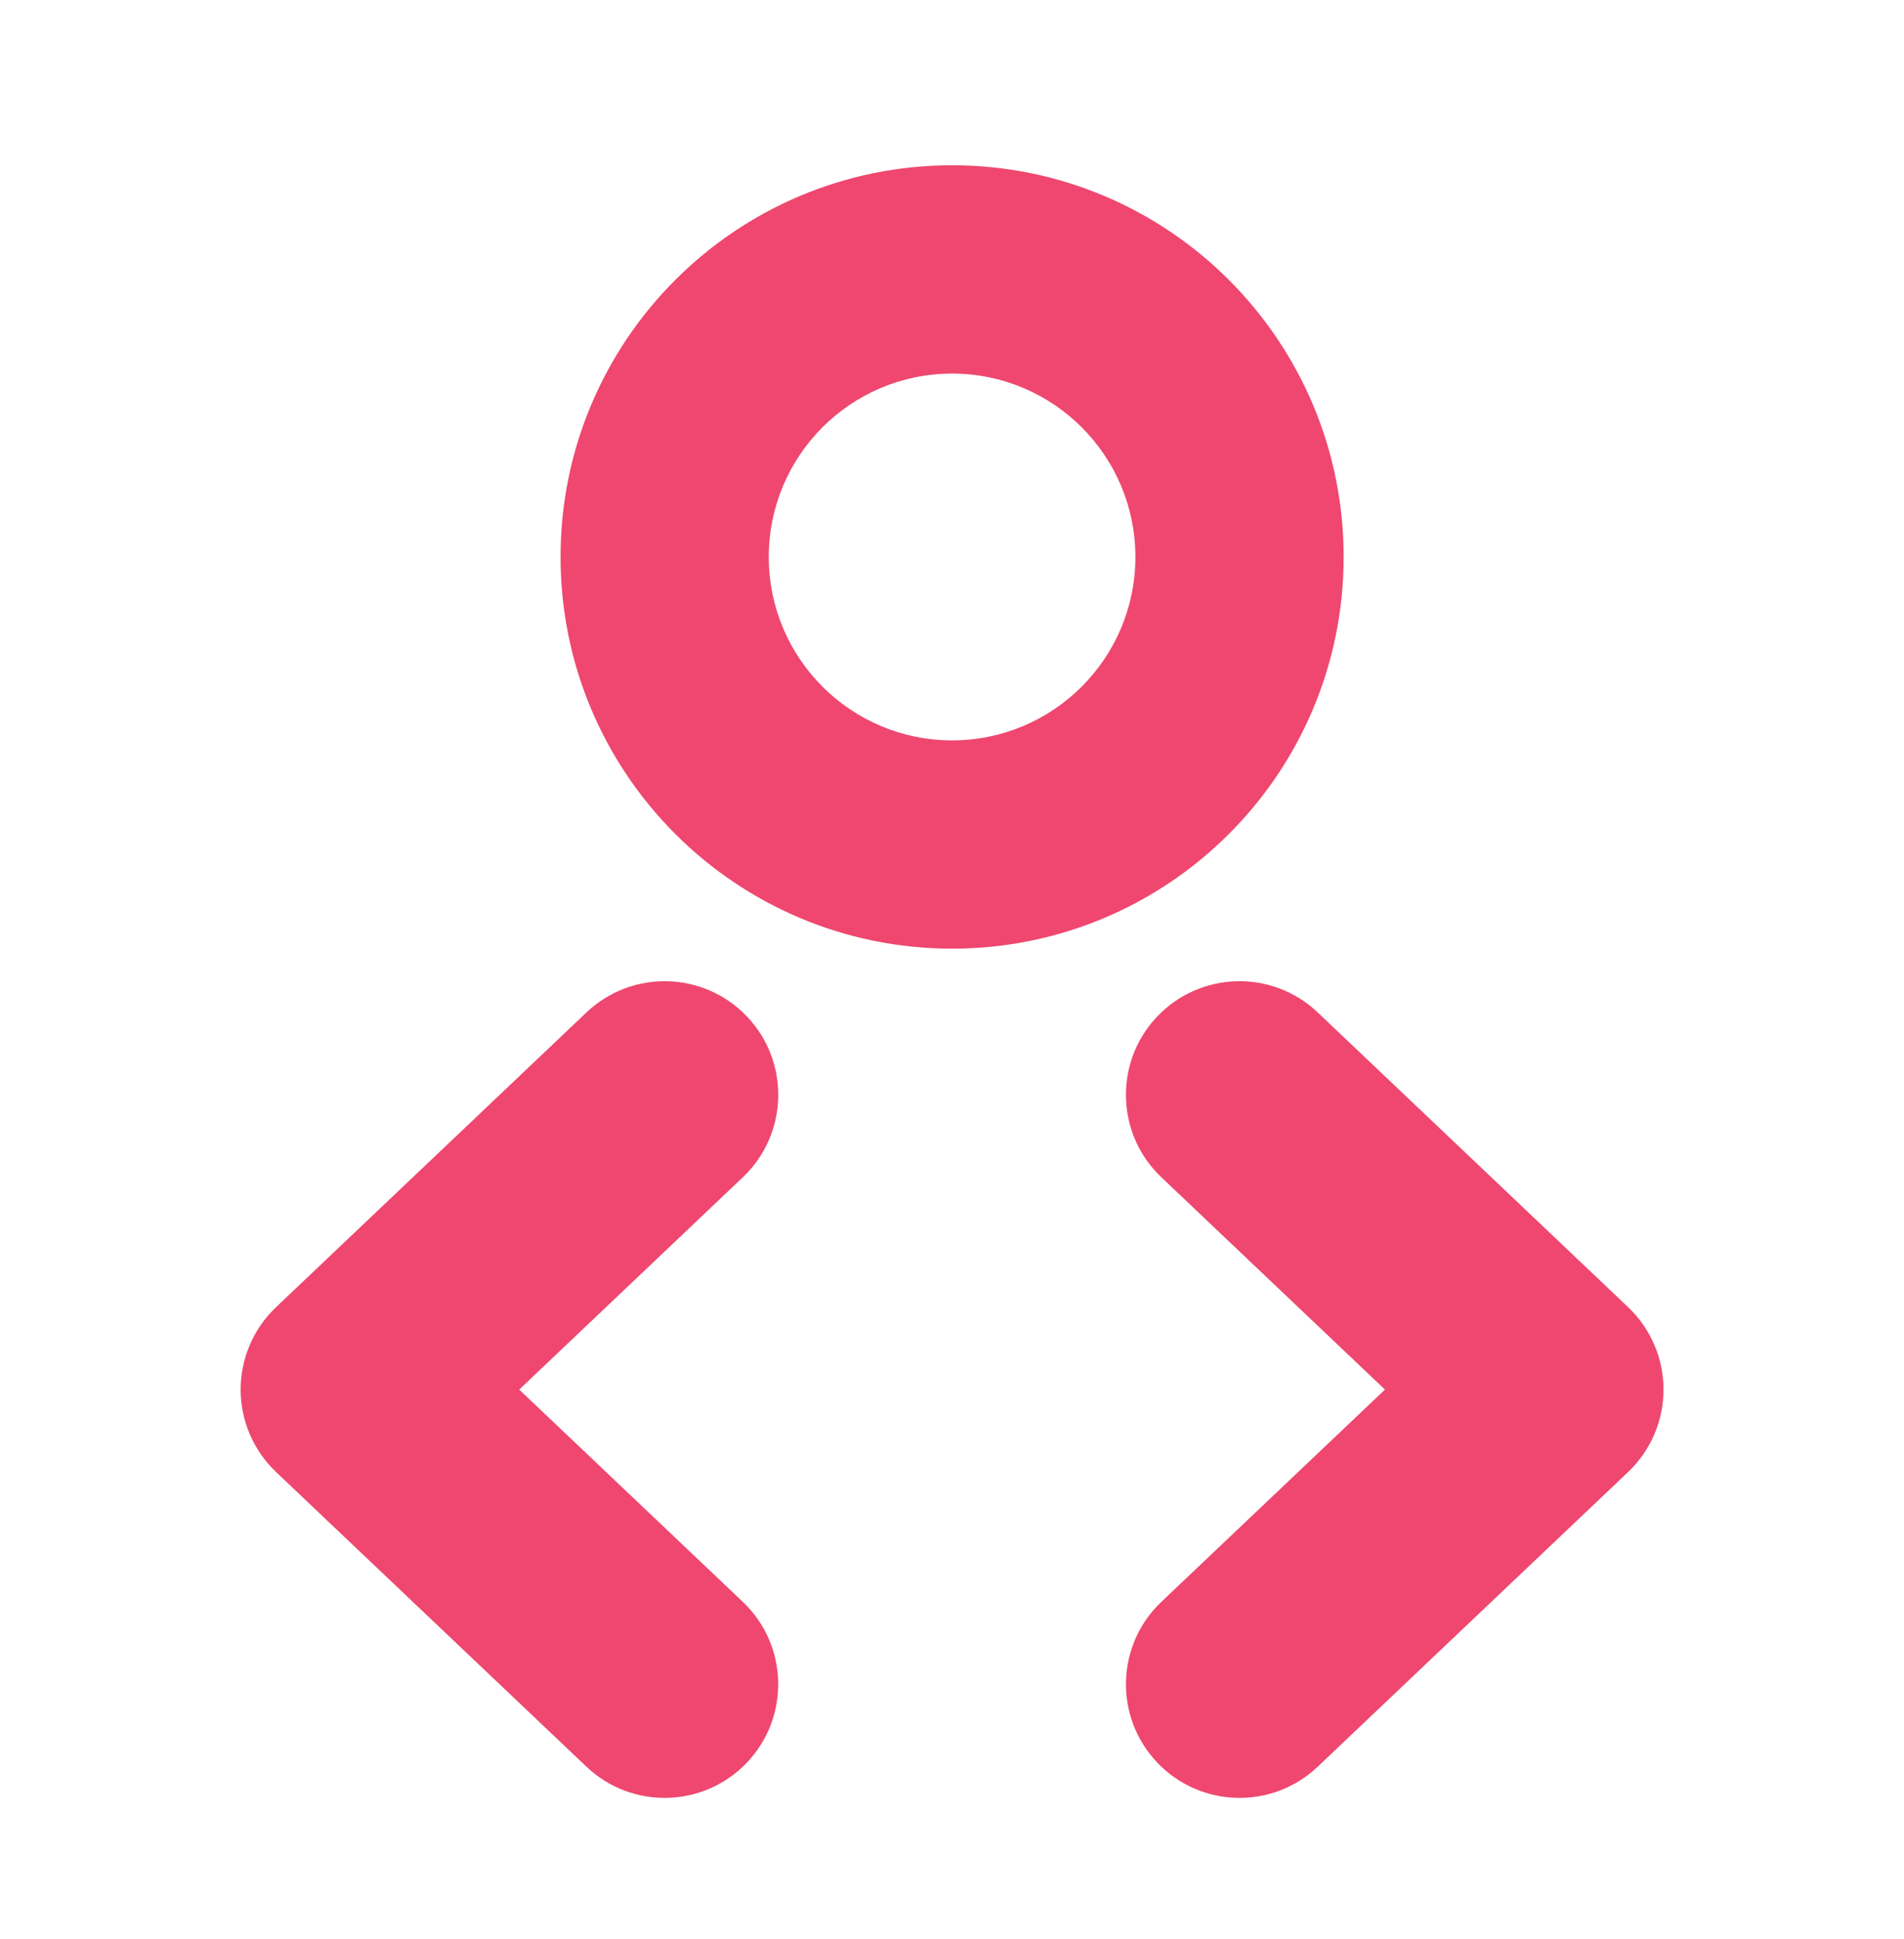
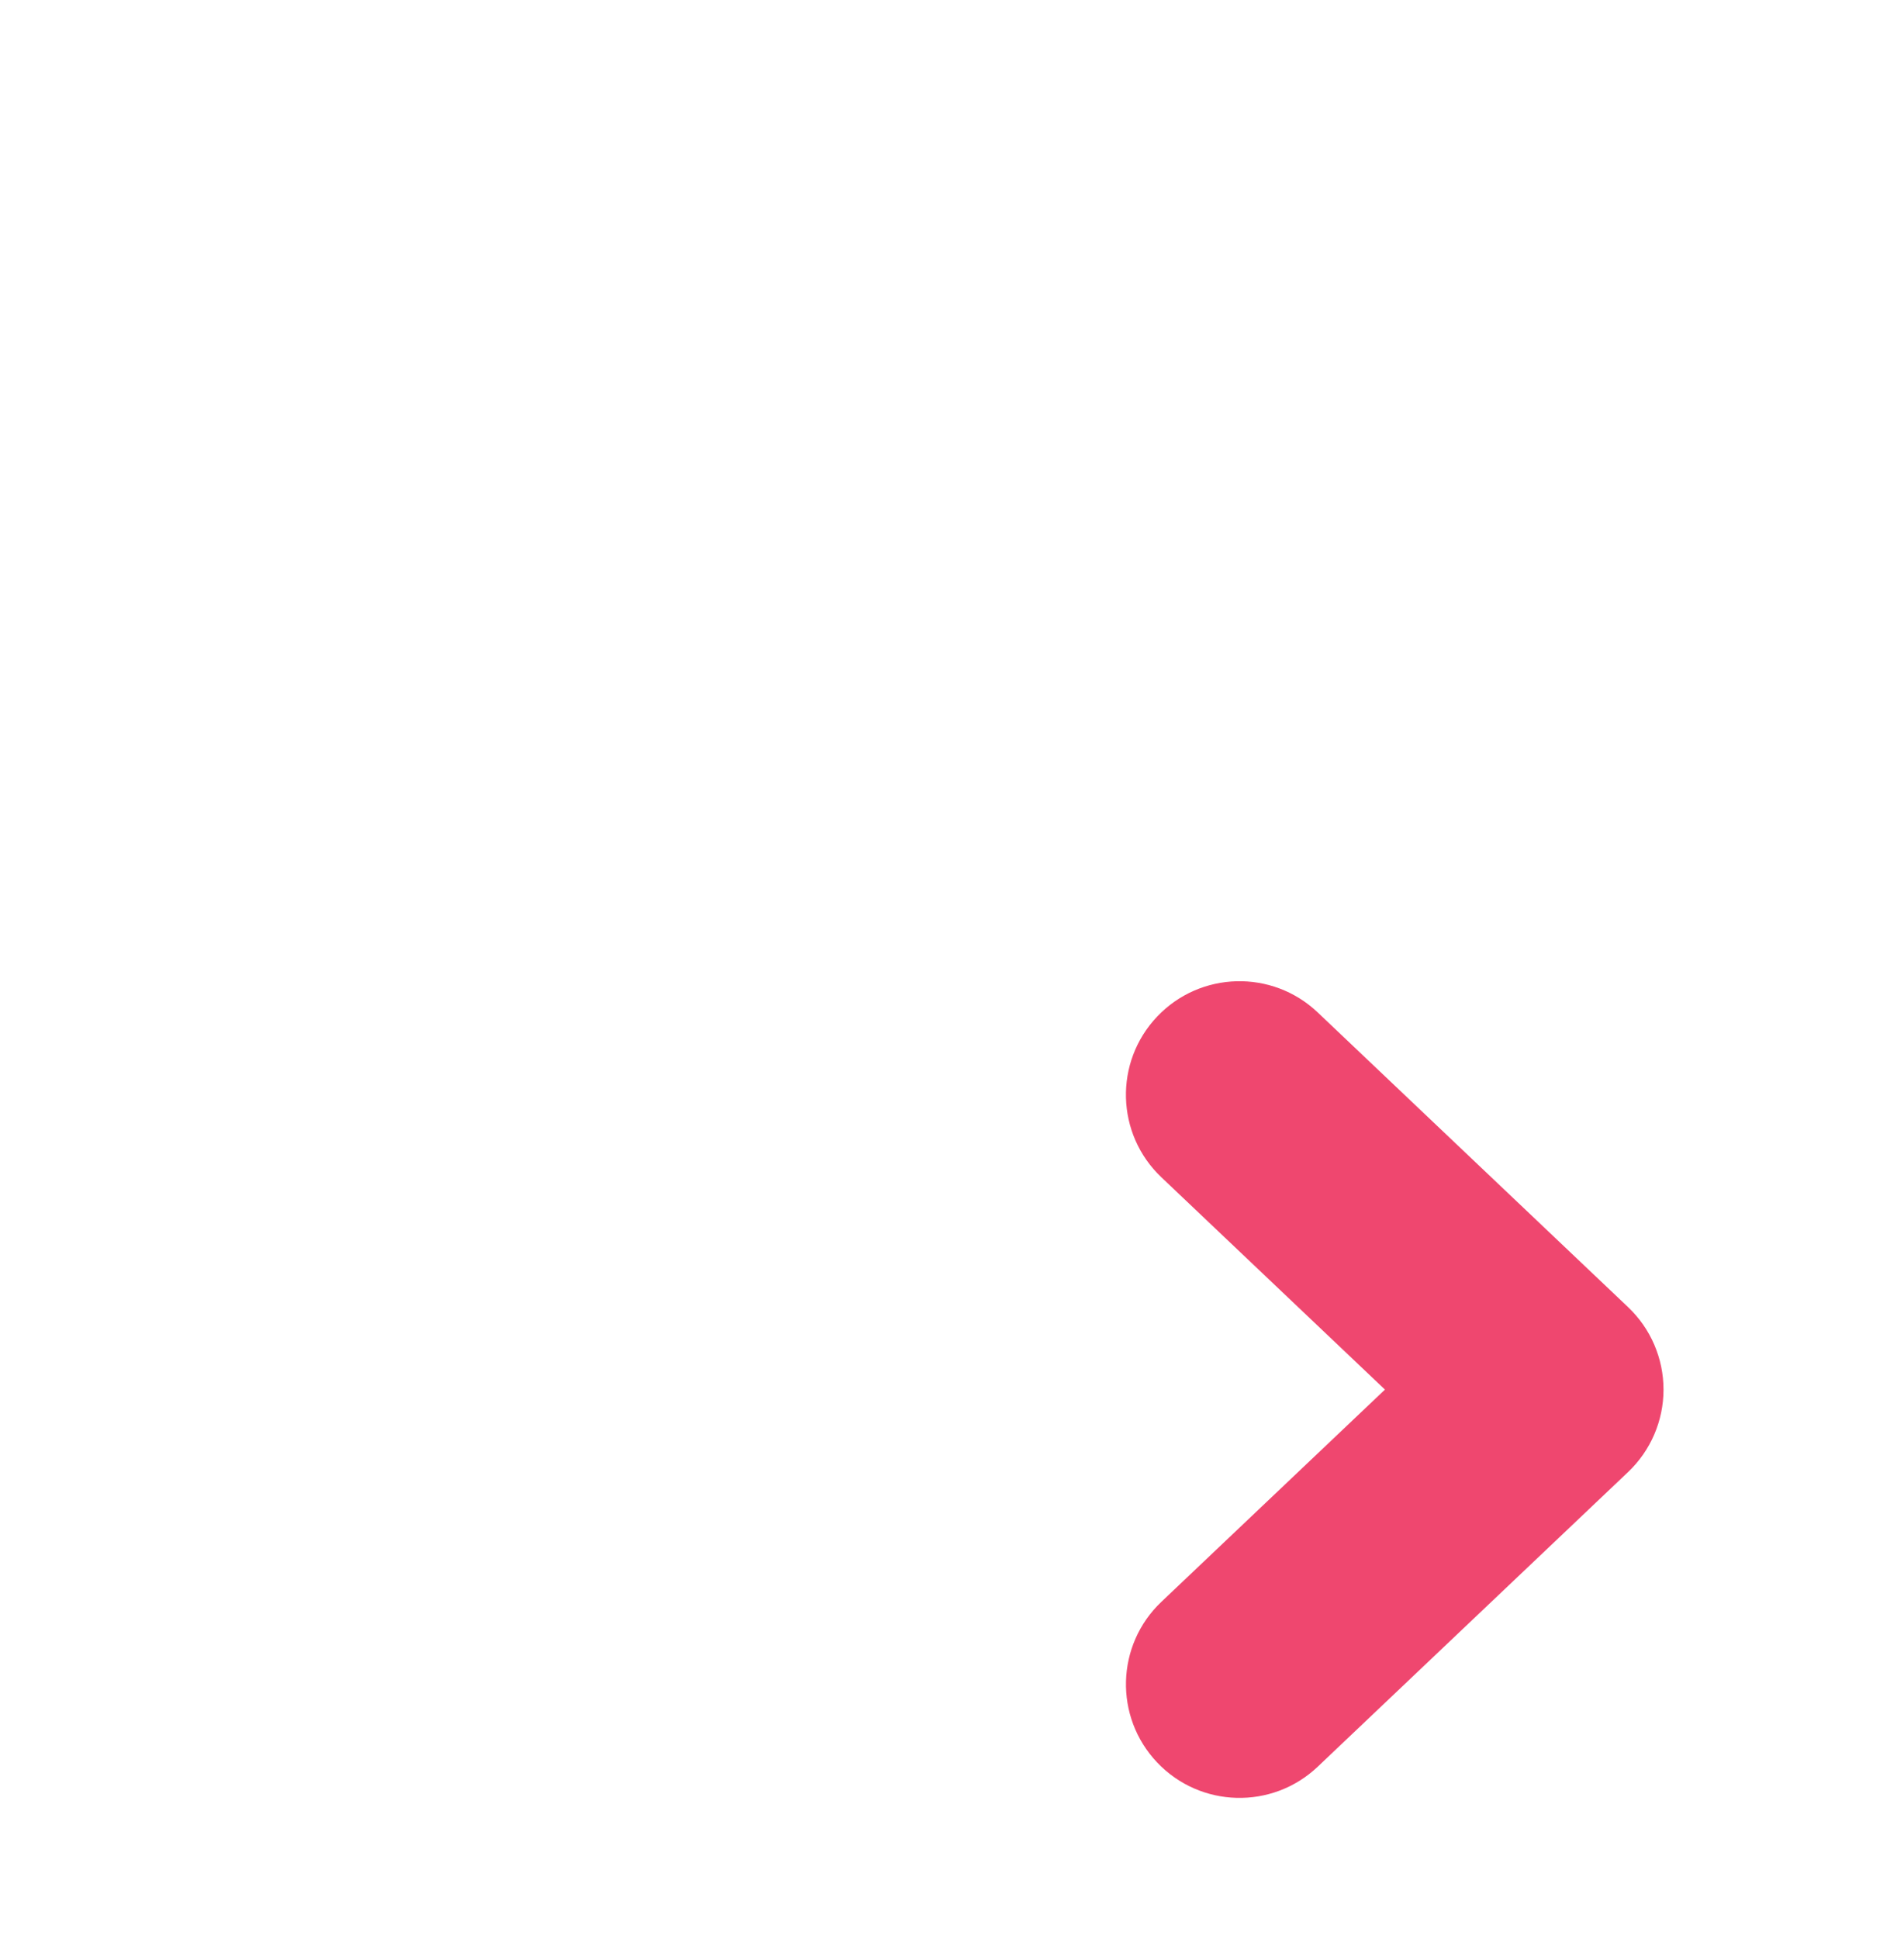
<svg xmlns="http://www.w3.org/2000/svg" width="56" height="57" viewBox="0 0 56 57" fill="none">
  <path fill-rule="evenodd" clip-rule="evenodd" d="M34.033 29.889C35.303 28.551 37.418 28.496 38.756 29.766L47.886 38.432C48.551 39.063 48.927 39.939 48.927 40.855C48.927 41.771 48.55 42.647 47.886 43.278L38.757 51.942C37.418 53.212 35.304 53.157 34.034 51.818C32.764 50.48 32.819 48.366 34.157 47.096L40.734 40.855L34.157 34.612C32.818 33.342 32.763 31.227 34.033 29.889Z" fill="#EF476F" />
-   <path fill-rule="evenodd" clip-rule="evenodd" d="M21.972 29.889C20.702 28.551 18.587 28.496 17.249 29.766L8.119 38.432C7.454 39.063 7.078 39.939 7.078 40.855C7.078 41.771 7.455 42.647 8.119 43.278L17.248 51.942C18.587 53.212 20.701 53.157 21.971 51.818C23.241 50.48 23.186 48.366 21.848 47.096L15.271 40.855L21.849 34.612C23.187 33.342 23.242 31.227 21.972 29.889Z" fill="#EF476F" />
-   <path fill-rule="evenodd" clip-rule="evenodd" d="M28.003 10.984C25.025 10.984 22.611 13.398 22.611 16.375C22.611 19.353 25.025 21.767 28.003 21.767C30.98 21.767 33.394 19.353 33.394 16.375C33.394 13.398 30.98 10.984 28.003 10.984ZM16.487 16.375C16.487 10.015 21.642 4.859 28.003 4.859C34.363 4.859 39.519 10.015 39.519 16.375C39.519 22.735 34.363 27.891 28.003 27.891C21.642 27.891 16.487 22.735 16.487 16.375Z" fill="#EF476F" />
</svg>